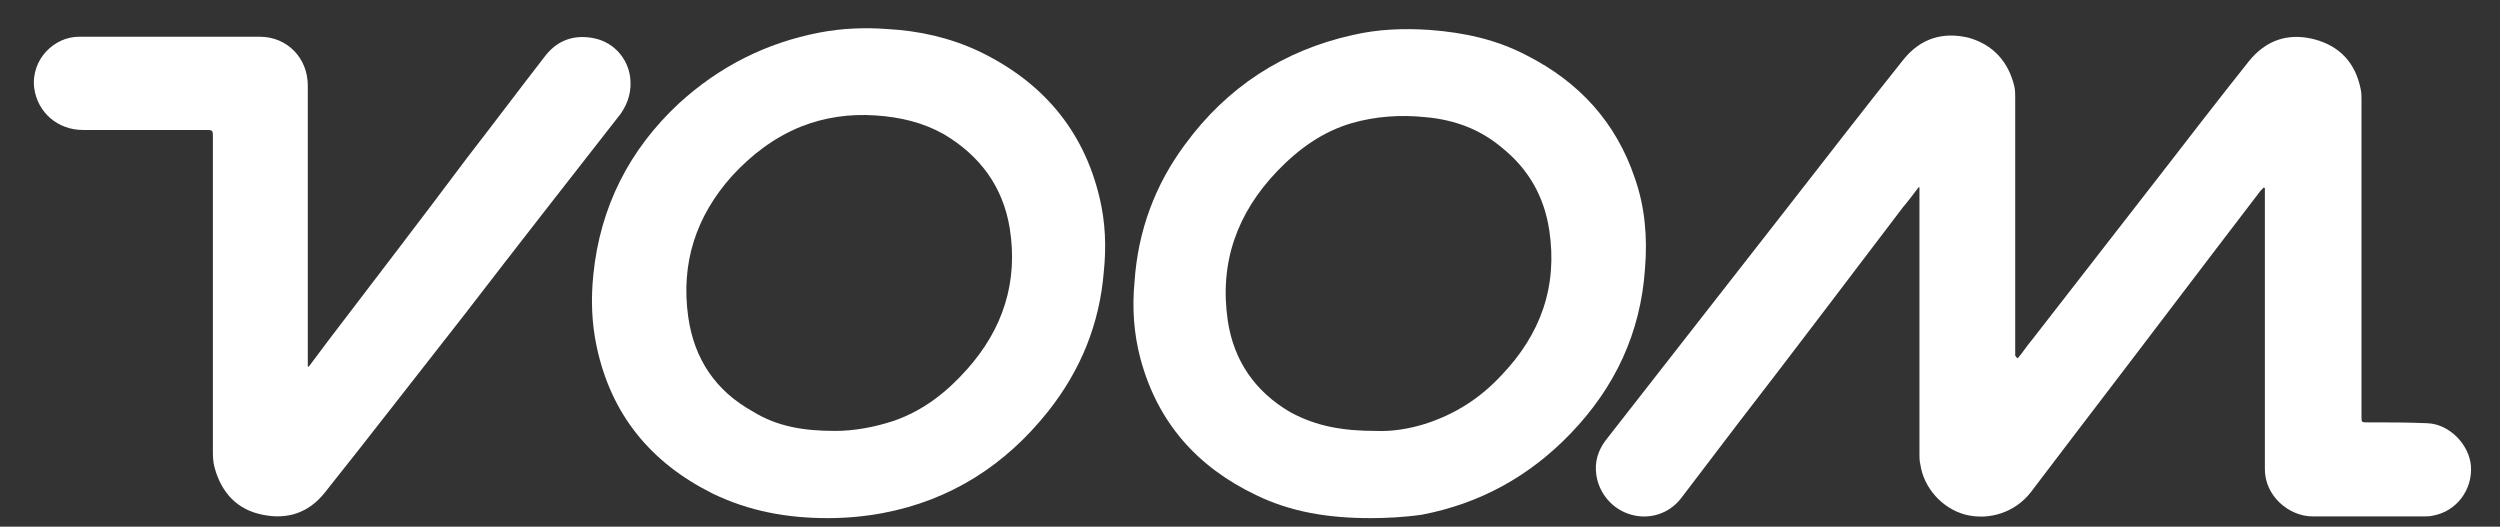
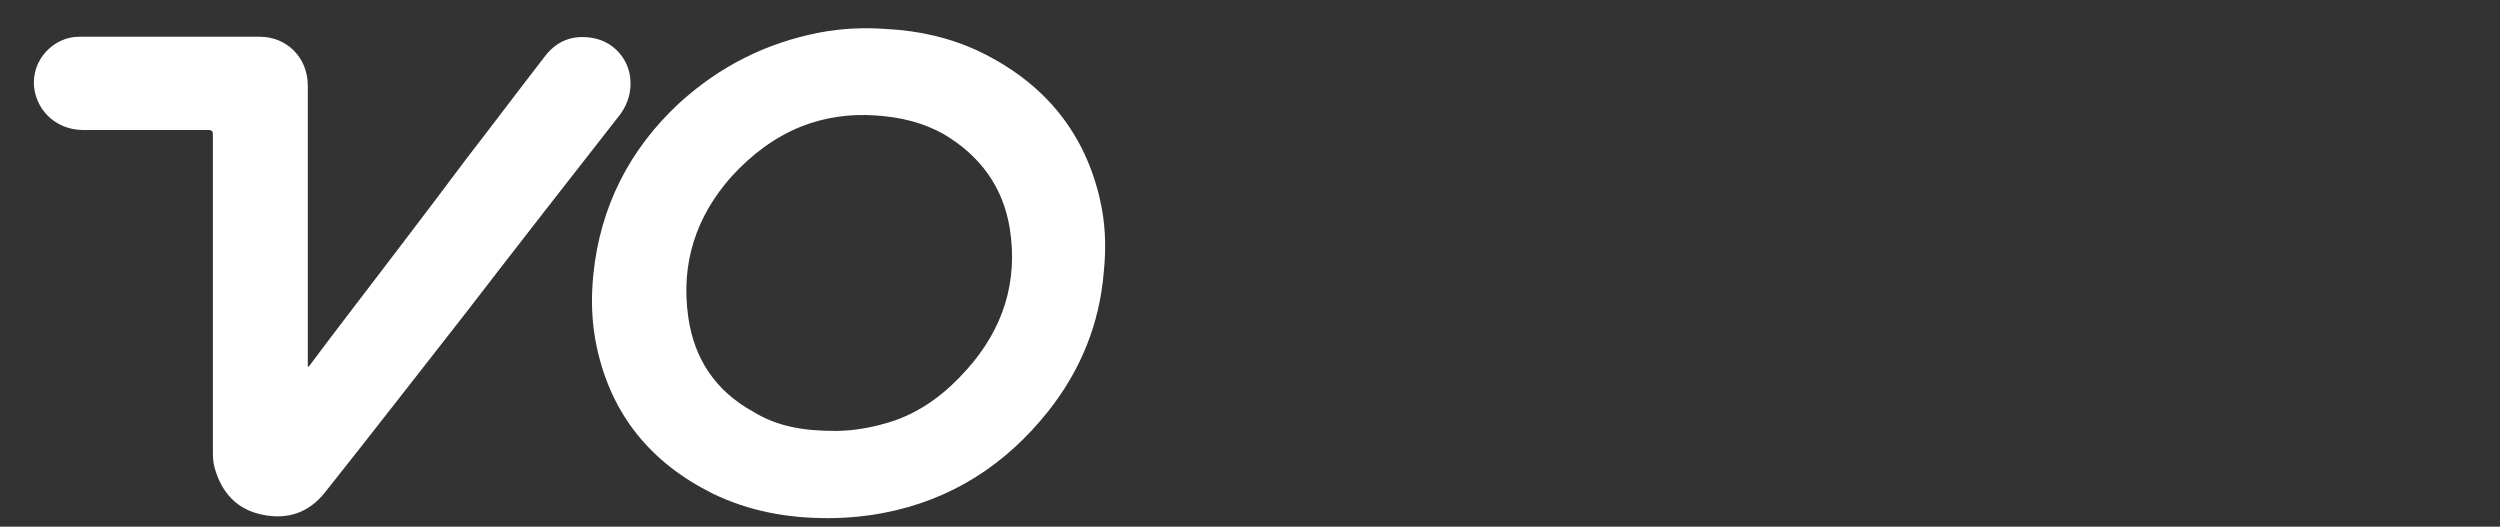
<svg xmlns="http://www.w3.org/2000/svg" id="MS-symbol" x="0px" y="0px" viewBox="0 0 292.4 61.6" style="enable-background:new 0 0 292.4 61.6;" xml:space="preserve">
  <rect x="0" y="0" width="292.4" height="61.6" fill="#333333" stroke="none" />
  <g>
-     <path style="fill:#FFFFFF;" d="M236,41.9c0.6-0.7,1.1-1.5,1.7-2.2c5-6.4,10-12.9,15-19.3c3.4-4.4,6.8-8.8,10.3-13.2  c2-2.5,4.6-3.4,7.7-2.6c3,0.8,4.8,2.8,5.4,5.8c0.1,0.4,0.1,0.9,0.1,1.3c0,12.3,0,24.6,0,37c0,0.7,0,0.7,0.7,0.7c2.3,0,4.7,0,7,0.1  c2.6,0.1,4.9,2.5,5.1,5c0.2,2.8-1.7,5.3-4.4,5.8c-0.4,0.1-0.8,0.1-1.3,0.1c-4.3,0-8.5,0-12.8,0c-2.8,0-5.6-2.4-5.6-5.5  c0-3.5,0-6.9,0-10.4c0-7.3,0-14.6,0-21.9c0-0.2,0-0.4,0-0.6c0,0-0.1,0-0.1-0.1c-0.1,0.1-0.3,0.3-0.4,0.4  c-7.2,9.4-14.3,18.8-21.5,28.2c-1.8,2.4-3.6,4.7-5.4,7.1c-1.8,2.3-4.8,3.3-7.6,2.6c-2.7-0.7-4.9-3.1-5.3-5.9  c-0.1-0.4-0.1-0.8-0.1-1.2c0-10.2,0-20.4,0-30.6c0-0.2,0-0.4,0-0.6c0,0-0.1,0-0.1,0c-0.6,0.8-1.2,1.6-1.8,2.3  c-6.4,8.4-12.8,16.9-19.3,25.3c-2.2,2.9-4.5,5.9-6.7,8.8c-1.4,1.8-3.7,2.5-5.8,1.9c-2.2-0.6-3.8-2.5-4.1-4.7  c-0.2-1.5,0.2-2.8,1.1-4c6.9-8.8,13.8-17.7,20.7-26.5c4.7-6,9.3-12,14.1-18c2-2.5,4.6-3.3,7.6-2.6c2.9,0.8,4.7,2.8,5.4,5.7  c0.1,0.5,0.1,0.9,0.1,1.4c0,9.8,0,19.7,0,29.5c0,0.2,0,0.4,0,0.6C235.9,41.9,236,41.9,236,41.9z" />
    <path style="fill:#FFFFFF;" d="M96.8,60.6c-4.7,0-9.2-0.8-13.5-2.9c-7.2-3.6-11.8-9.2-13.5-17.1c-0.6-2.8-0.7-5.6-0.4-8.5  c0.8-7.9,4.2-14.6,10-20C84.1,7.8,89.6,5,95.9,3.8c2.6-0.5,5.3-0.6,7.9-0.4c3.7,0.2,7.3,1,10.7,2.6c7.3,3.5,12.2,9.1,14.1,17.1  c0.7,2.9,0.8,5.8,0.5,8.7c-0.5,6.1-2.7,11.5-6.5,16.3c-5,6.3-11.4,10.4-19.3,11.9C101.2,60.4,99,60.6,96.8,60.6z M97.7,50.4  c2.1,0,4.5-0.4,6.9-1.2c3.4-1.2,6.1-3.3,8.5-6c4.2-4.7,6-10.2,5-16.5c-0.8-4.9-3.5-8.5-7.7-11c-2.5-1.4-5.1-2-8-2.2  c-3-0.2-5.9,0.2-8.7,1.3c-3.2,1.3-5.8,3.3-8.1,5.8c-4.2,4.7-6,10.2-5.1,16.5c0.7,4.9,3.2,8.6,7.5,11C90.9,49.9,94,50.4,97.7,50.4z" />
-     <path style="fill:#FFFFFF;" d="M160.3,60.6c-4.9,0-9.3-0.7-13.4-2.7c-6.9-3.3-11.5-8.5-13.5-15.9c-0.8-3-1-6-0.7-9.1  c0.4-5.9,2.4-11.3,5.9-16c4.9-6.7,11.5-11,19.6-12.8c3-0.7,6-0.8,9-0.6c4,0.3,7.8,1.1,11.4,3c6.1,3.1,10.4,7.8,12.6,14.3  c1.2,3.4,1.5,7,1.2,10.6c-0.5,7.5-3.5,13.9-8.7,19.3c-4.8,5-10.6,8.2-17.4,9.5C164.2,60.5,162.1,60.6,160.3,60.6z M160.9,50.4  c2,0.1,4.1-0.3,5.7-0.8c3.5-1.1,6.5-3,9-5.7c4.6-4.8,6.6-10.4,5.6-17c-0.6-3.9-2.4-7.1-5.5-9.6c-2.6-2.2-5.6-3.3-9-3.6  c-2.9-0.3-5.8-0.1-8.6,0.7c-3.4,1-6.2,3-8.7,5.6c-4.7,4.9-6.8,10.7-5.8,17.5c0.7,4.7,3.2,8.3,7.3,10.7  C154,49.9,157.2,50.4,160.9,50.4z" />
    <path style="fill:#FFFFFF;" d="M36.1,42.9c0.8-1.1,1.6-2.1,2.4-3.2c5.4-7.1,10.8-14.1,16.1-21.2c3.1-4,6.1-8,9.2-12  c1.5-1.9,3.5-2.5,5.8-2c2.2,0.5,3.8,2.3,4.1,4.5c0.2,1.6-0.2,3-1.1,4.3c-6.1,7.8-12.2,15.6-18.2,23.4c-5.5,7-10.9,14-16.4,20.9  c-1.9,2.4-4.4,3.2-7.3,2.6c-3-0.6-4.8-2.6-5.6-5.5c-0.2-0.7-0.2-1.4-0.2-2.1c0-12.2,0-24.4,0-36.6c0-0.7,0-0.8-0.7-0.8  c-4.8,0-9.6,0-14.5,0c-2.9,0-5.3-2-5.7-4.9C3.6,6.9,6.4,4.3,9.2,4.3c7.1,0,14.1,0,21.2,0c3.2,0,5.6,2.5,5.6,5.7  c0,10.8,0,21.5,0,32.3c0,0.2,0,0.4,0,0.6C36,42.8,36.1,42.9,36.1,42.9z" />
  </g>
</svg>